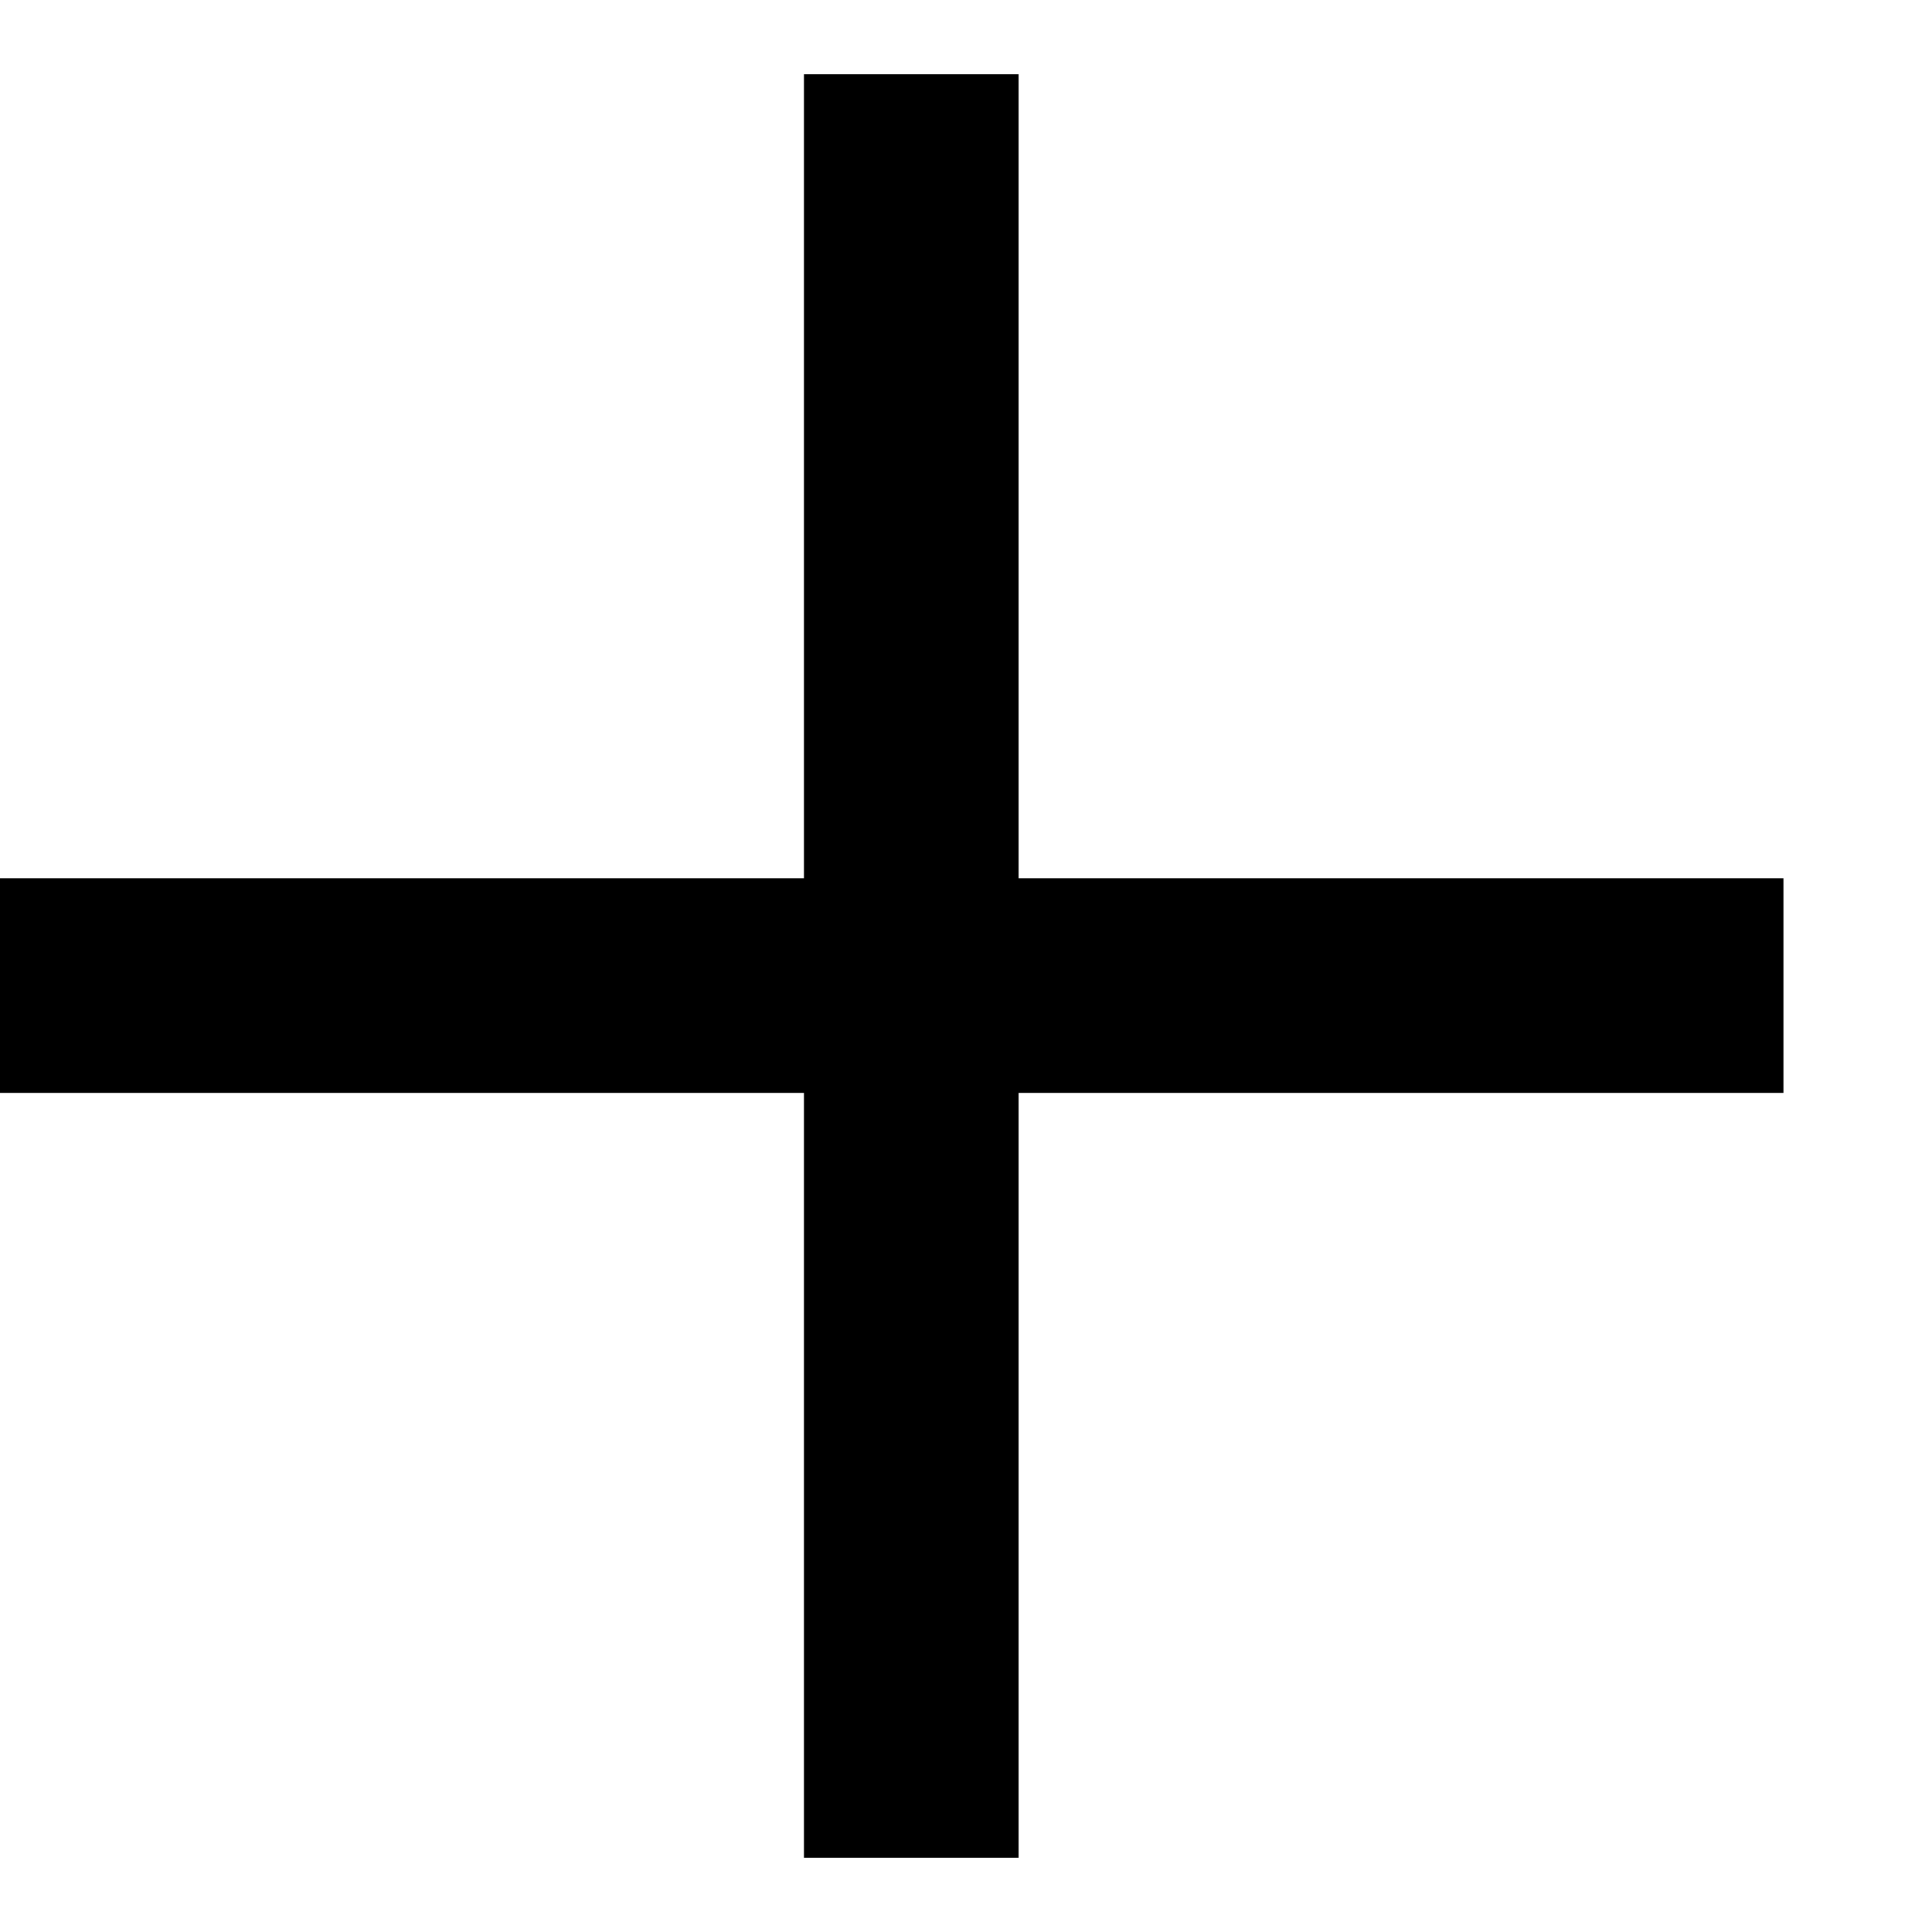
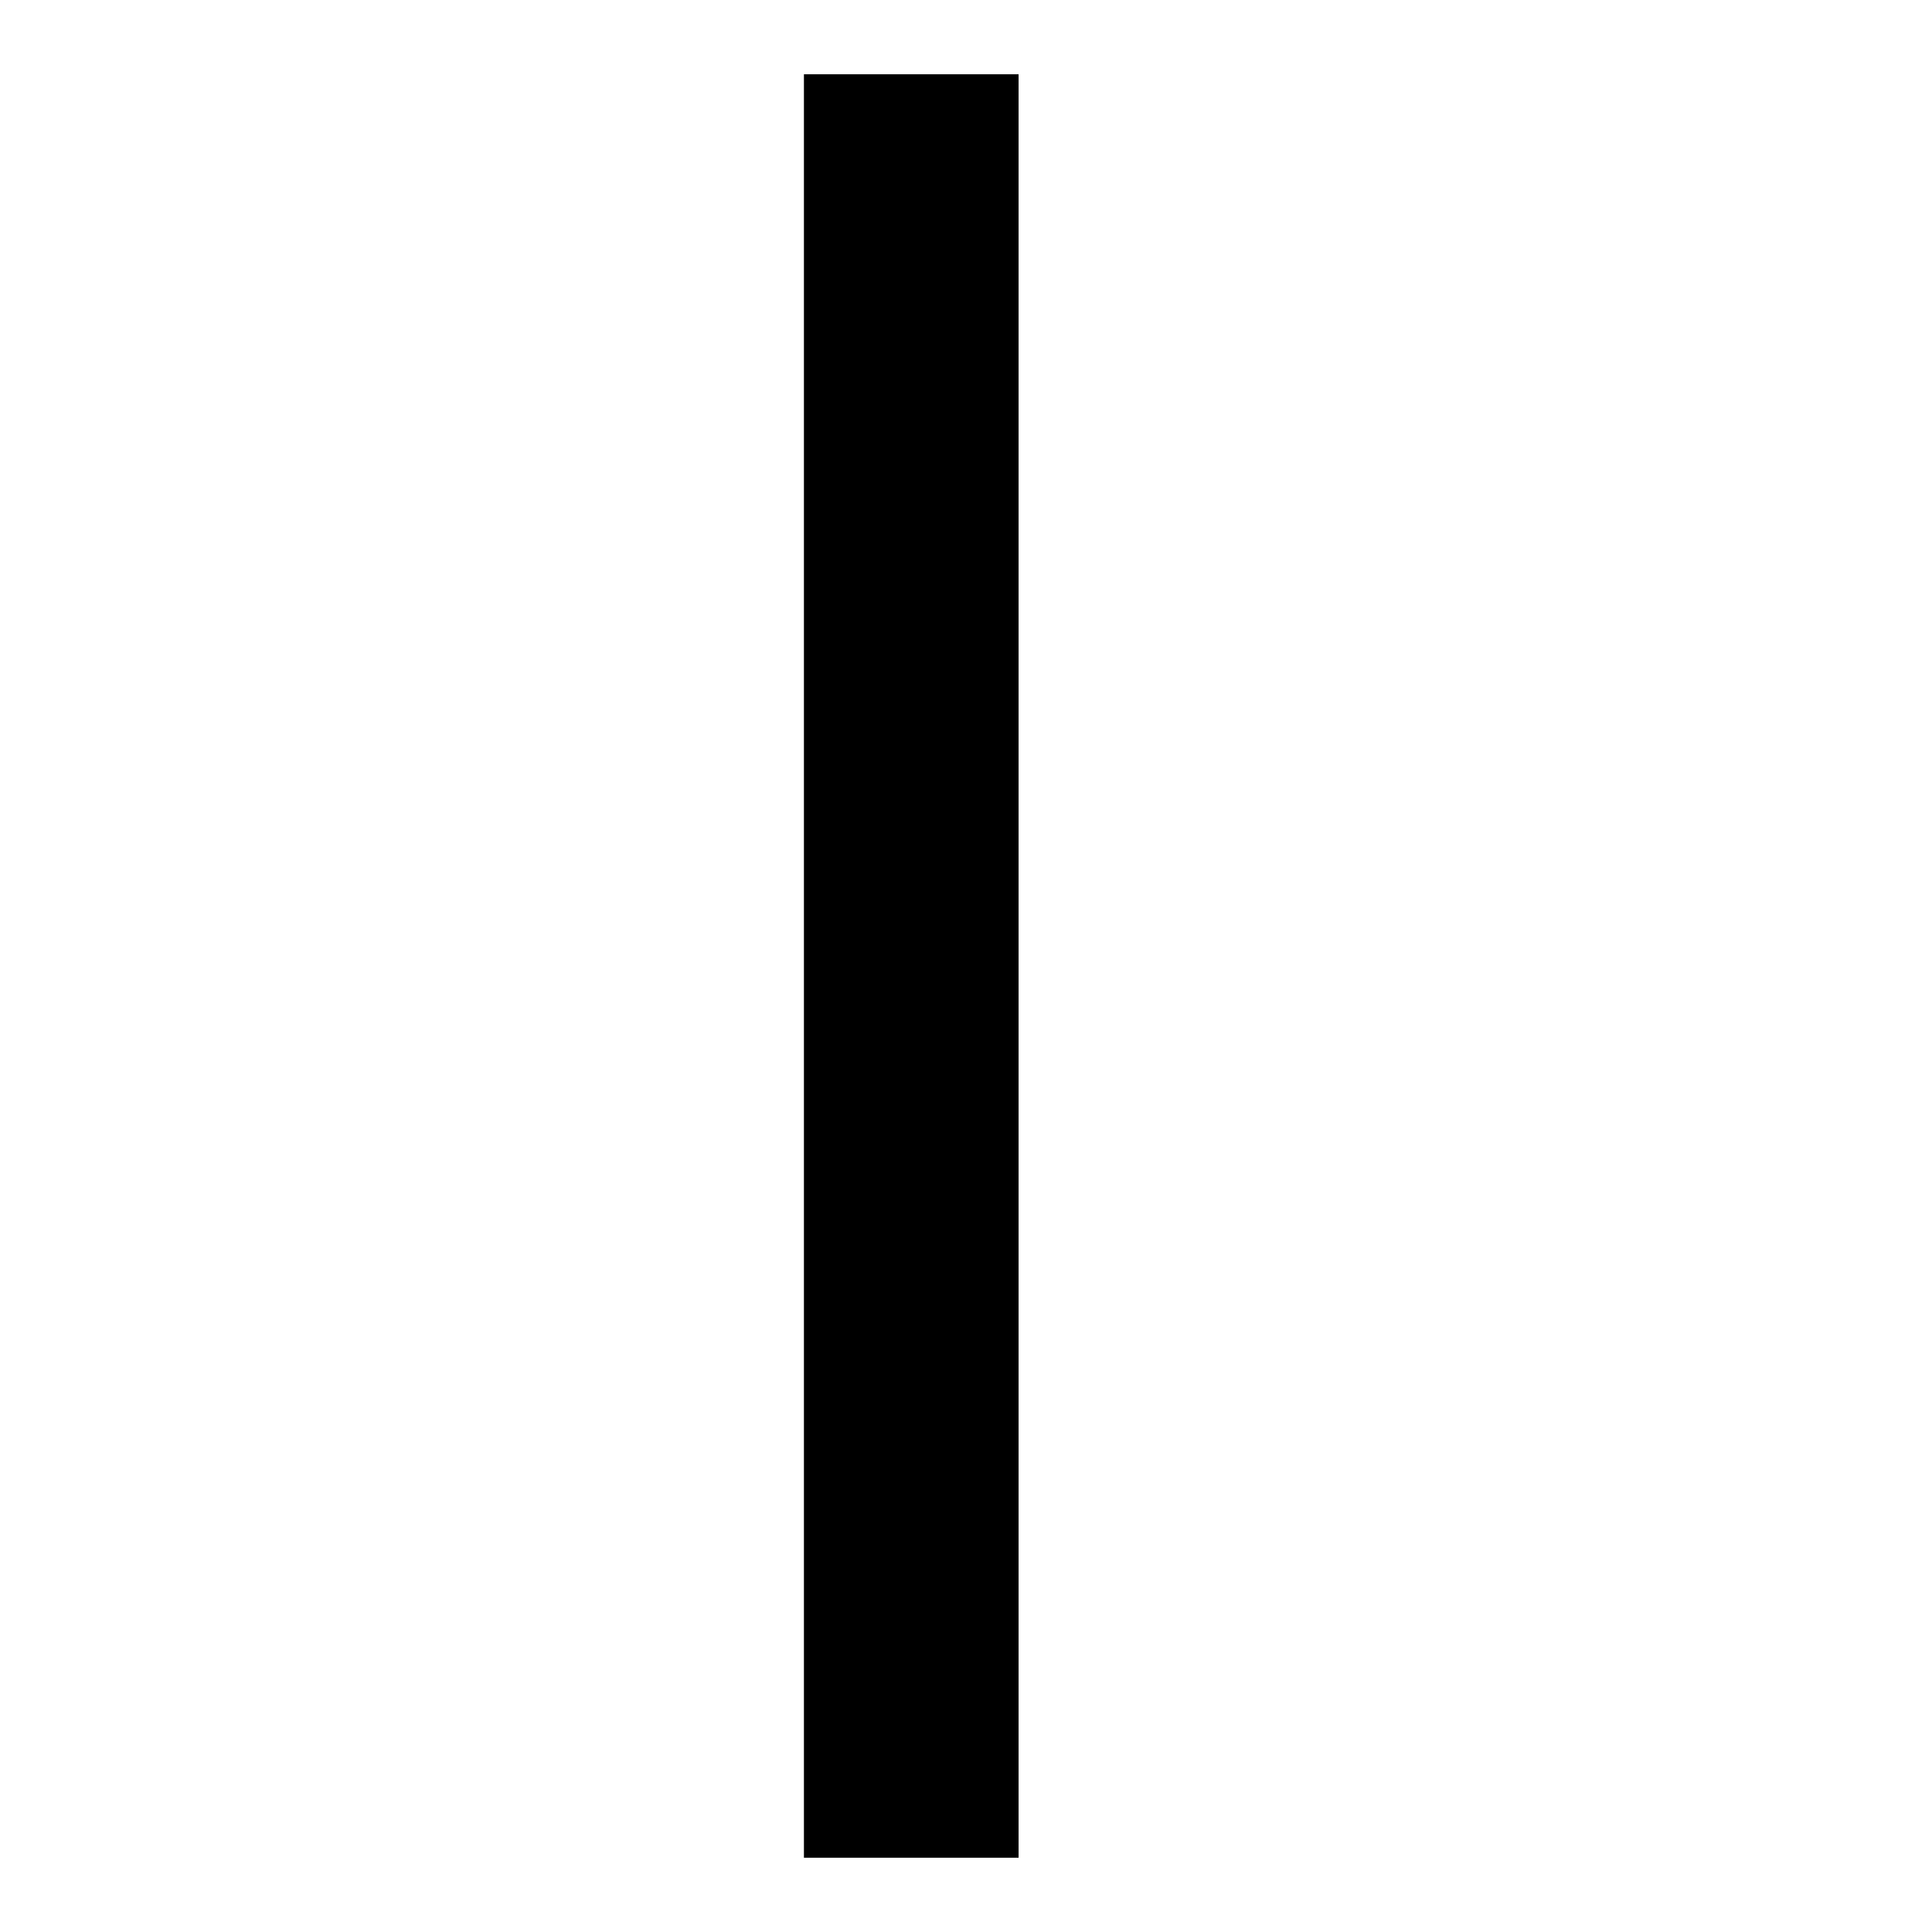
<svg xmlns="http://www.w3.org/2000/svg" width="9px" height="9px" viewBox="0 0 9 9" version="1.1">
  <title>Group 3</title>
  <desc>Created with Sketch.</desc>
  <defs />
  <g id="Page-1---Desktop" stroke="none" stroke-width="1" fill="none" fill-rule="evenodd">
    <g id="Downloads-Landing" transform="translate(-333, -1023)" fill="#000000">
      <g id="DESIGN">
        <g id="Group-3" transform="translate(333, 1023)">
-           <rect id="Rectangle" transform="translate(4.154, 4.5) rotate(90) translate(-4.154, -4.5) " x="3.745" y="0.346" width="1" height="8.308" />
          <rect id="Rectangle" x="3.745" y="0.346" width="1" height="8.308" />
        </g>
      </g>
    </g>
  </g>
</svg>